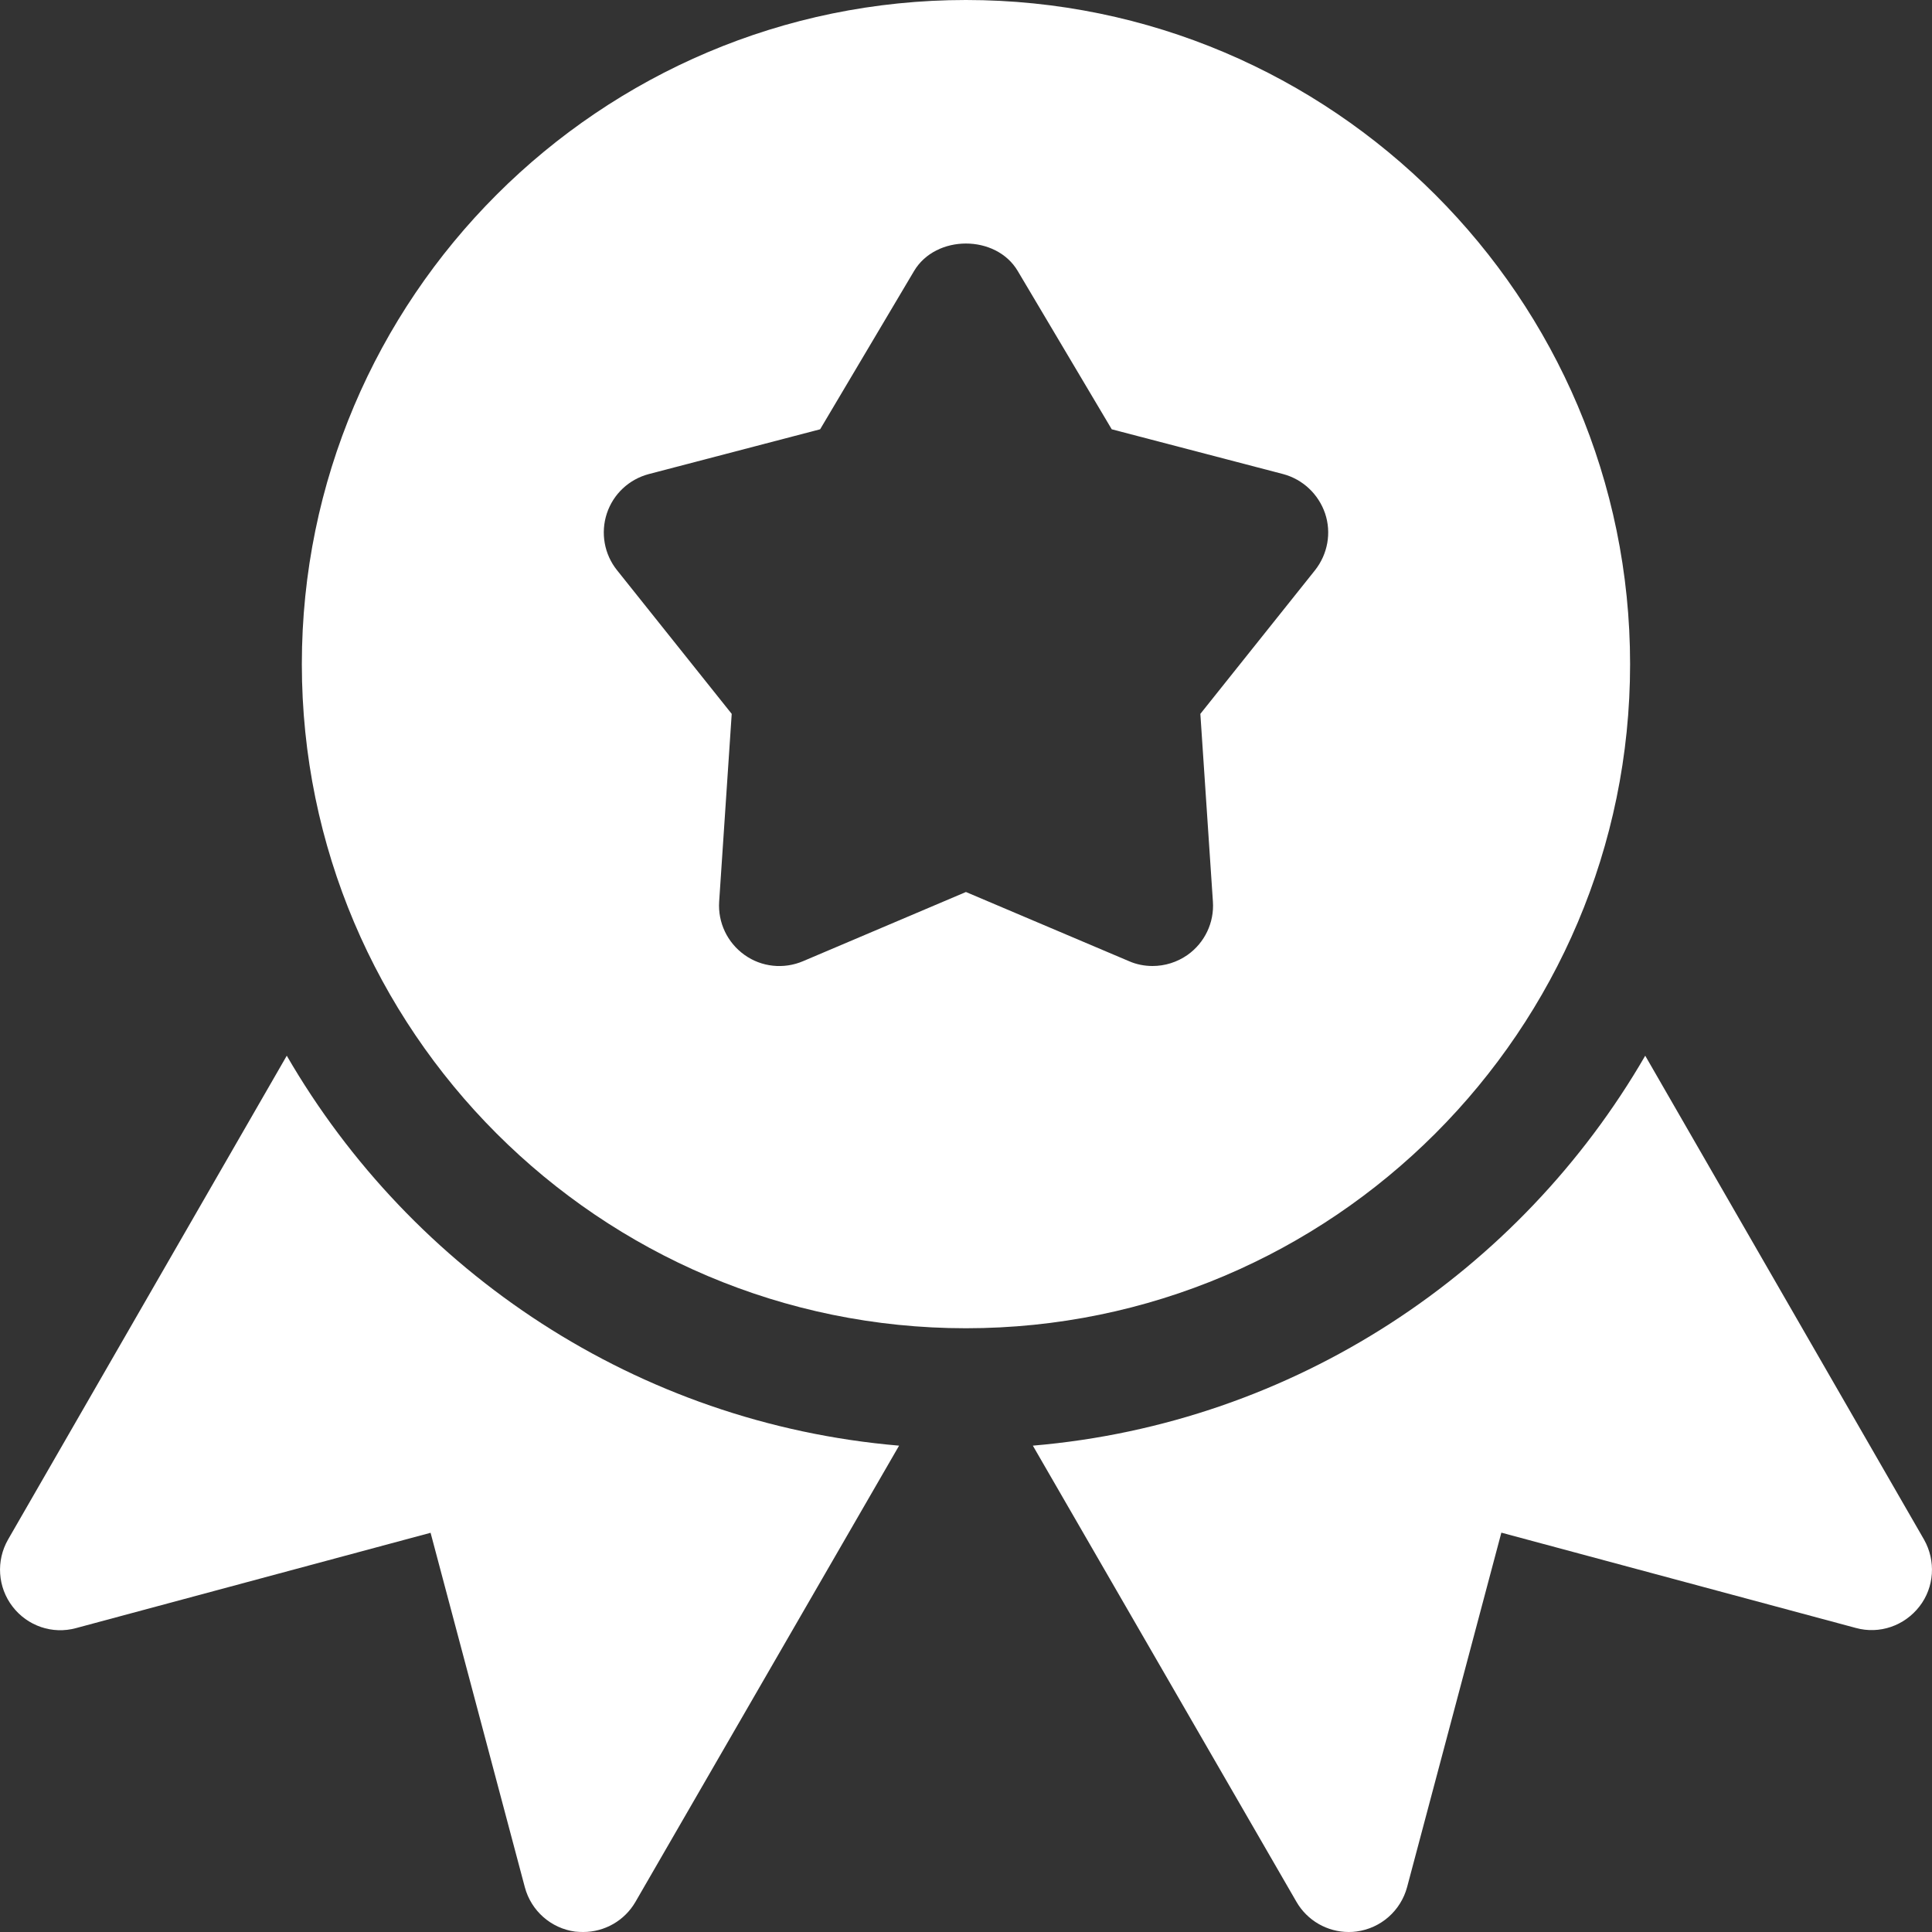
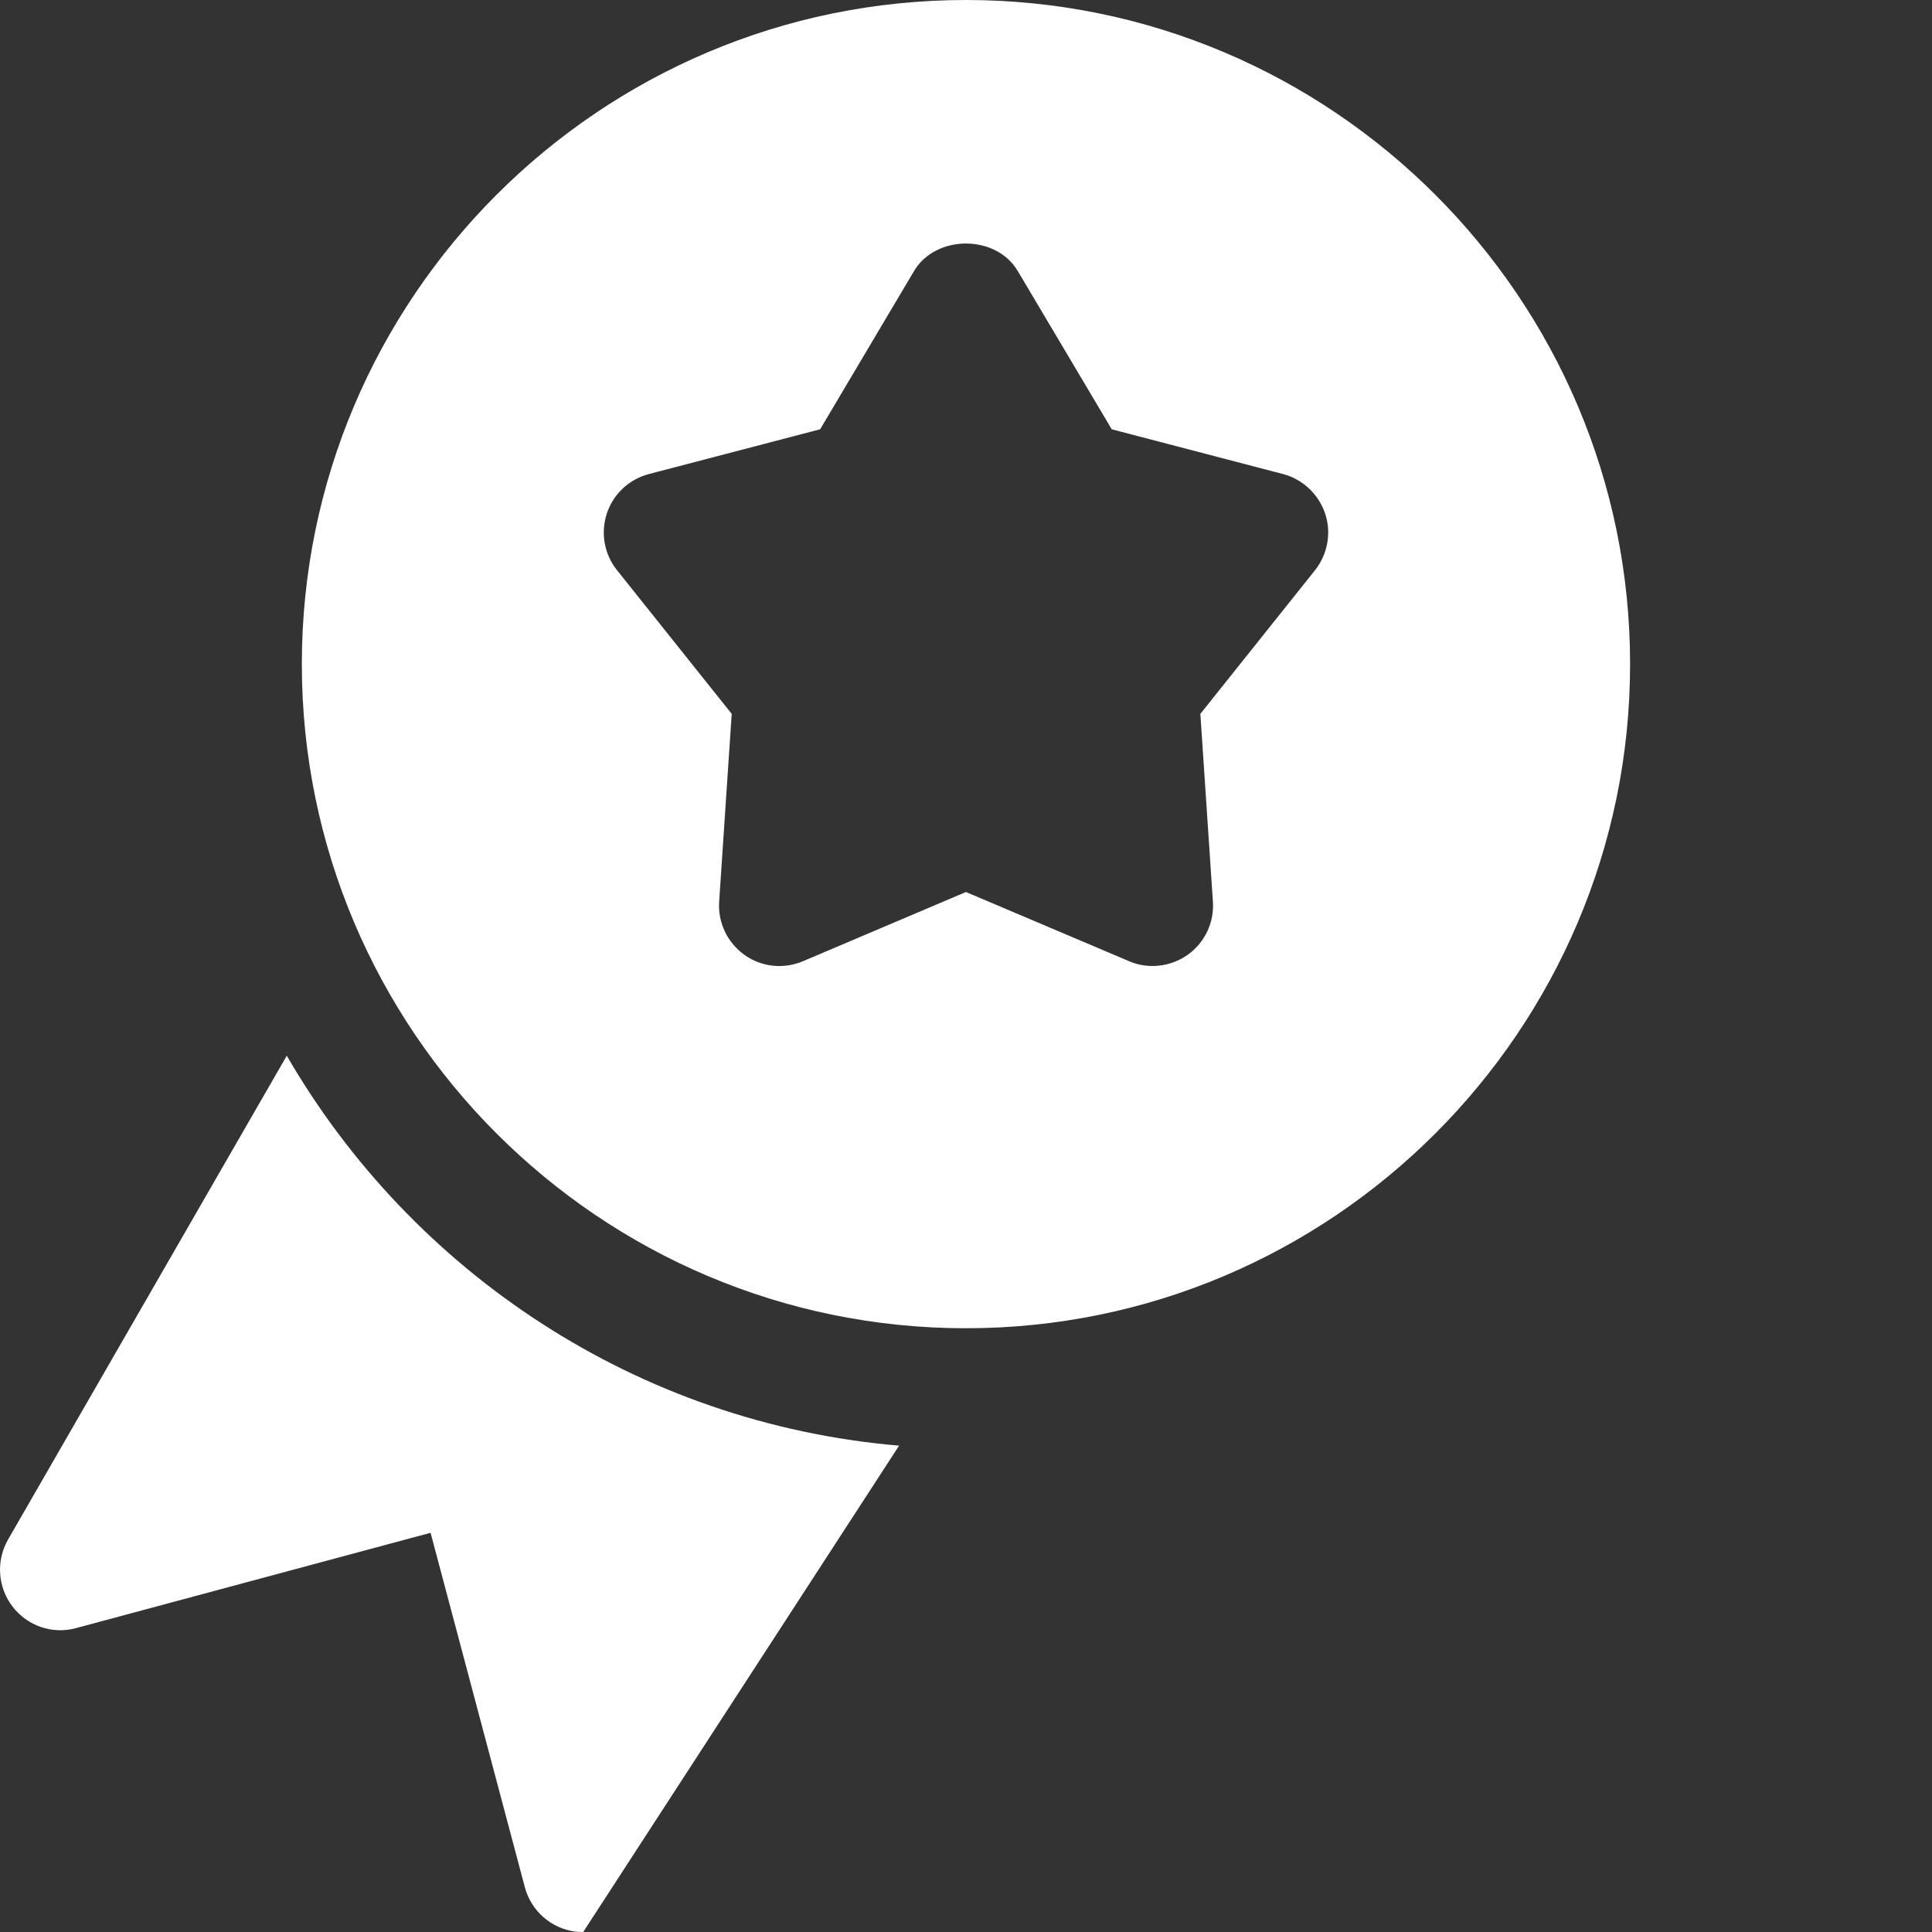
<svg xmlns="http://www.w3.org/2000/svg" width="30" height="30" viewBox="0 0 30 30" fill="none">
  <rect x="0" y="0" width="30" height="30" fill="#333333" stroke="none" />
  <path d="M14.999 0C9.313 0 4.687 4.626 4.687 10.312C4.687 15.999 9.313 20.625 14.999 20.625C20.684 20.625 25.312 15.999 25.312 10.312C25.312 4.626 20.684 0 14.999 0ZM20.42 8.854L18.639 11.085L18.834 14.001C18.856 14.325 18.708 14.638 18.44 14.828C18.277 14.942 18.088 15 17.896 15C17.773 15 17.647 14.976 17.531 14.925L14.999 13.851L12.47 14.925C12.17 15.053 11.825 15.017 11.561 14.828C11.294 14.638 11.146 14.325 11.167 14.001L11.362 11.085L9.581 8.854C9.382 8.606 9.324 8.274 9.423 7.973C9.523 7.671 9.768 7.442 10.076 7.361L12.735 6.666L14.193 4.209C14.531 3.639 15.468 3.639 15.804 4.209L17.263 6.666L19.923 7.361C20.229 7.442 20.474 7.673 20.576 7.973C20.677 8.273 20.617 8.604 20.42 8.854Z" fill="white" />
-   <path d="M4.453 16.393L0.125 23.906C-0.064 24.236 -0.036 24.647 0.195 24.947C0.425 25.247 0.813 25.382 1.181 25.281L6.686 23.801L8.15 29.306C8.248 29.672 8.557 29.944 8.932 29.994C8.973 29.998 9.016 30 9.056 30C9.388 30 9.699 29.824 9.868 29.531L13.961 22.448C9.894 22.102 6.399 19.753 4.453 16.393Z" fill="white" />
-   <path d="M29.876 23.906L25.547 16.393C23.602 19.753 20.105 22.102 16.038 22.448L20.131 29.531C20.3 29.824 20.611 30 20.943 30C20.983 30 21.026 29.998 21.065 29.992C21.442 29.942 21.75 29.67 21.849 29.304L23.313 23.799L28.818 25.279C29.186 25.38 29.572 25.245 29.805 24.945C30.037 24.647 30.063 24.236 29.876 23.906Z" fill="white" />
+   <path d="M4.453 16.393L0.125 23.906C-0.064 24.236 -0.036 24.647 0.195 24.947C0.425 25.247 0.813 25.382 1.181 25.281L6.686 23.801L8.15 29.306C8.248 29.672 8.557 29.944 8.932 29.994C8.973 29.998 9.016 30 9.056 30L13.961 22.448C9.894 22.102 6.399 19.753 4.453 16.393Z" fill="white" />
</svg>